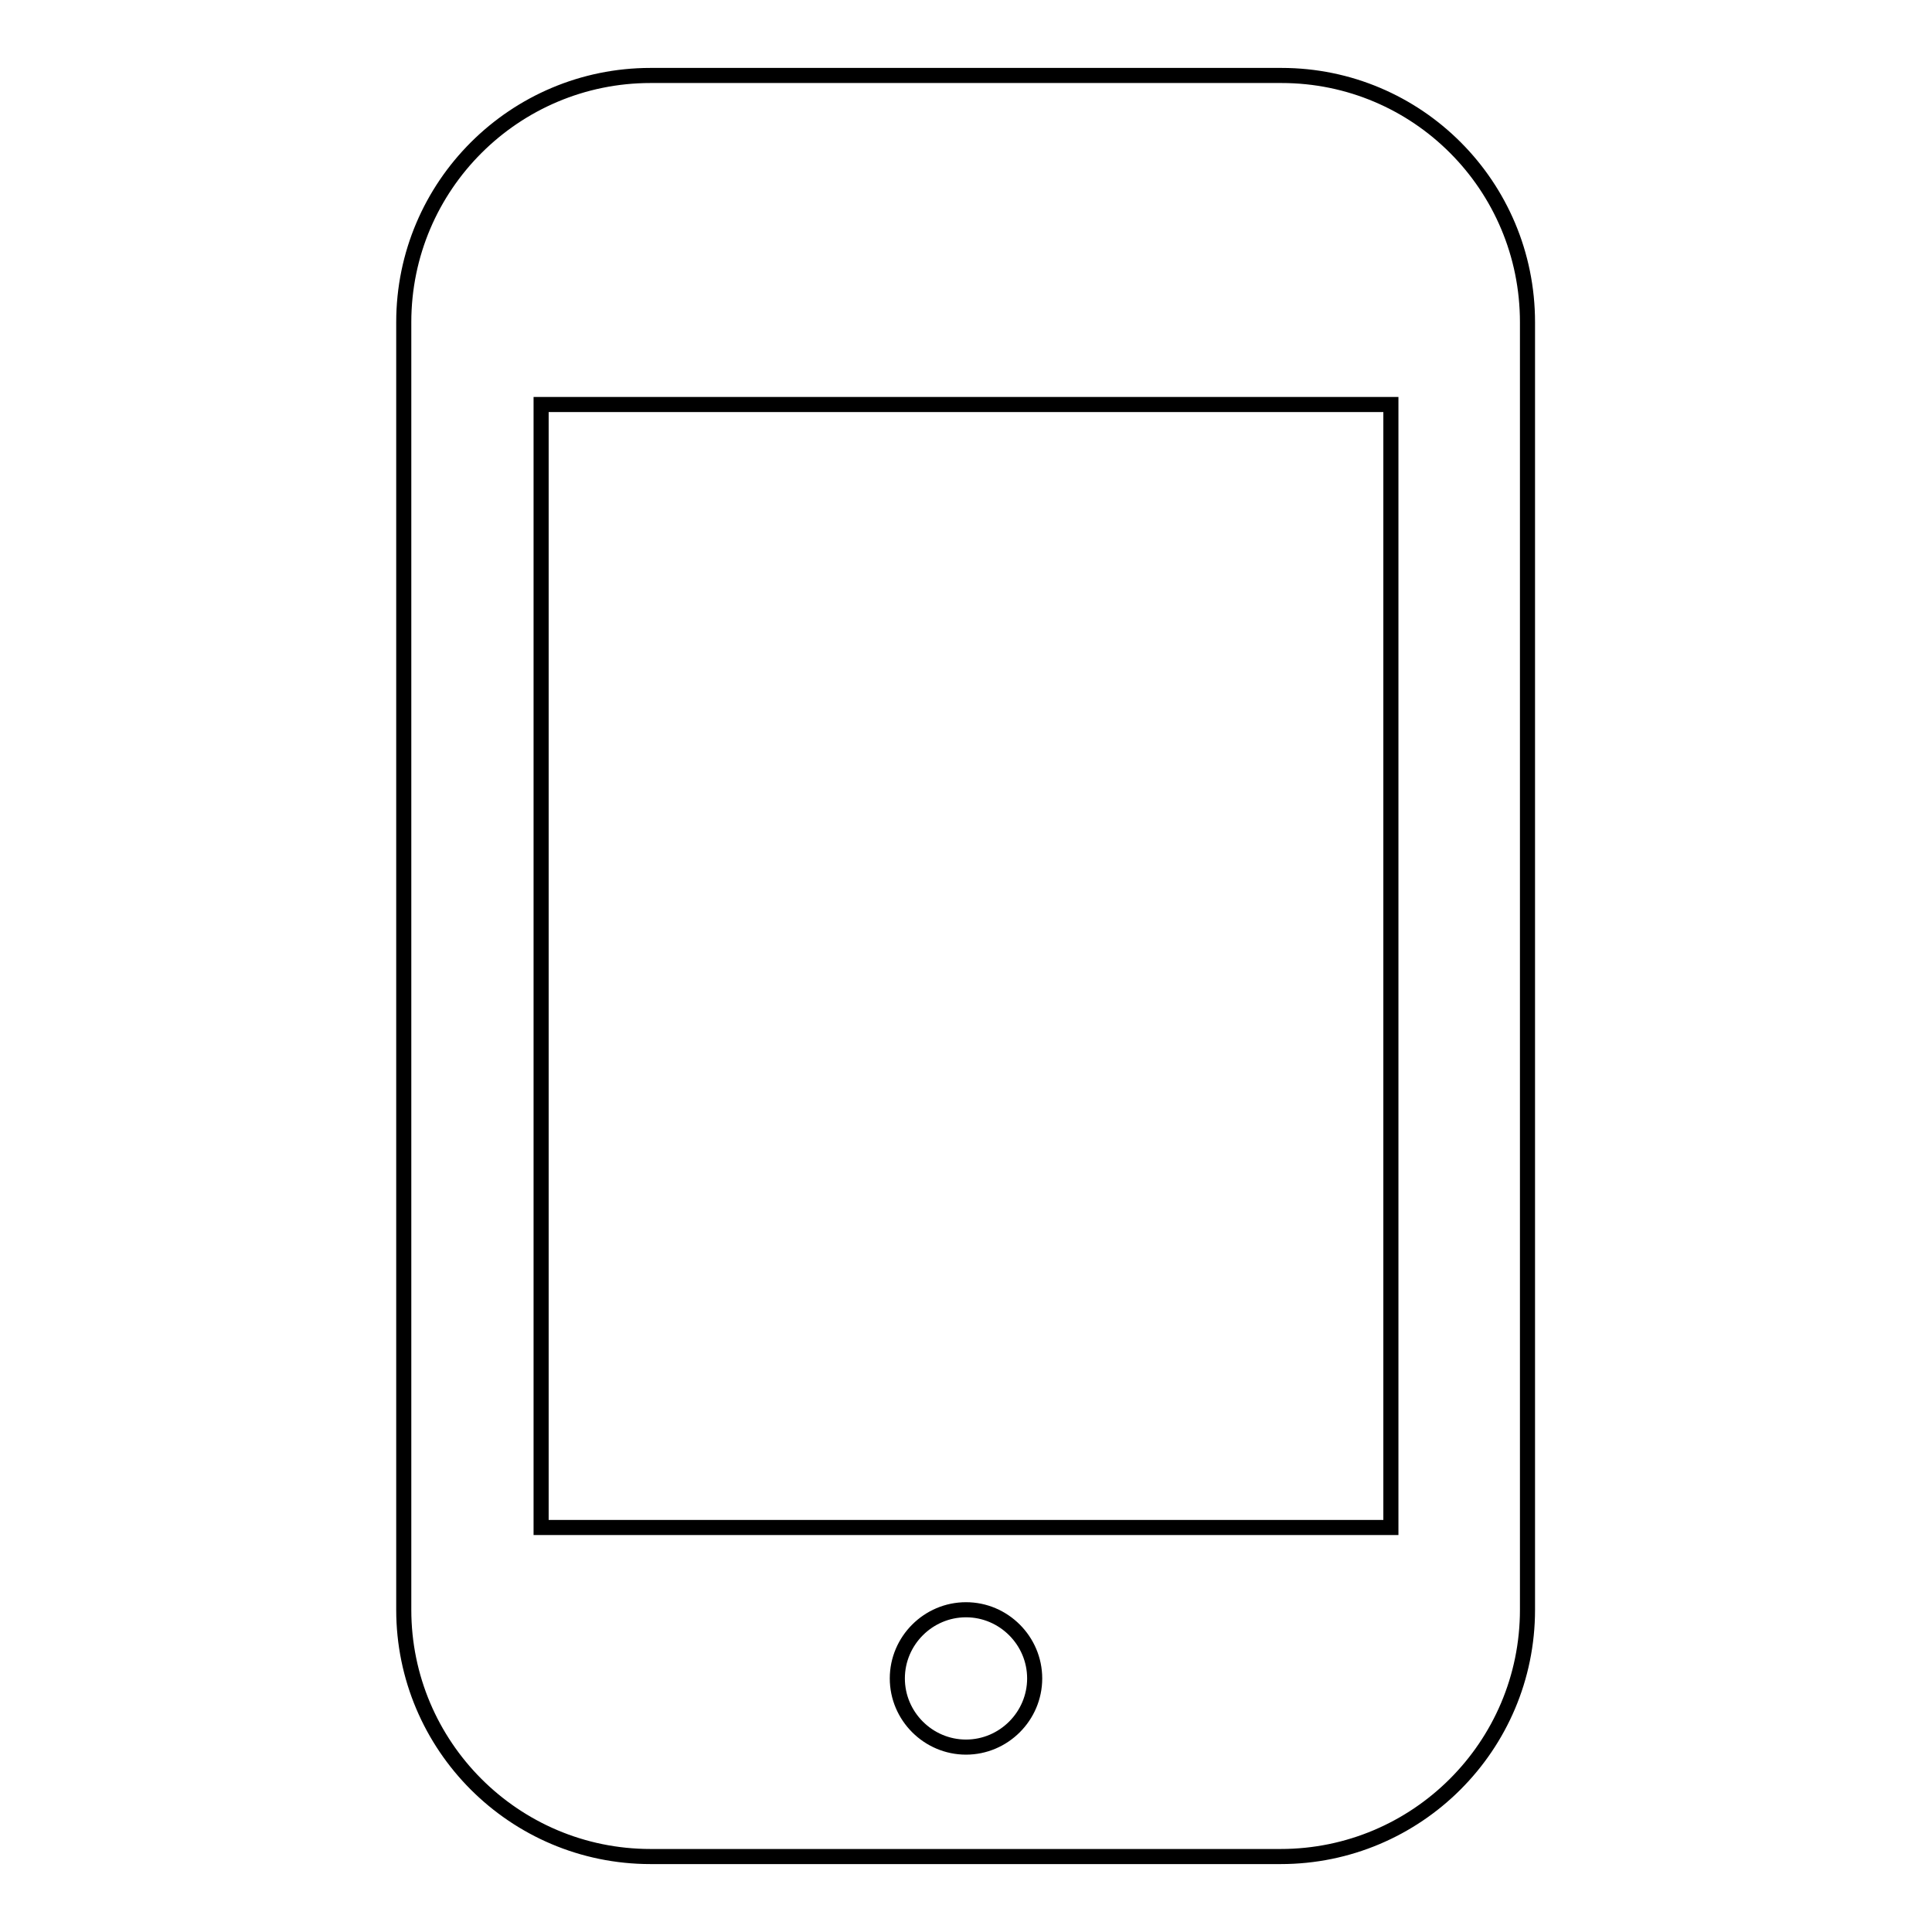
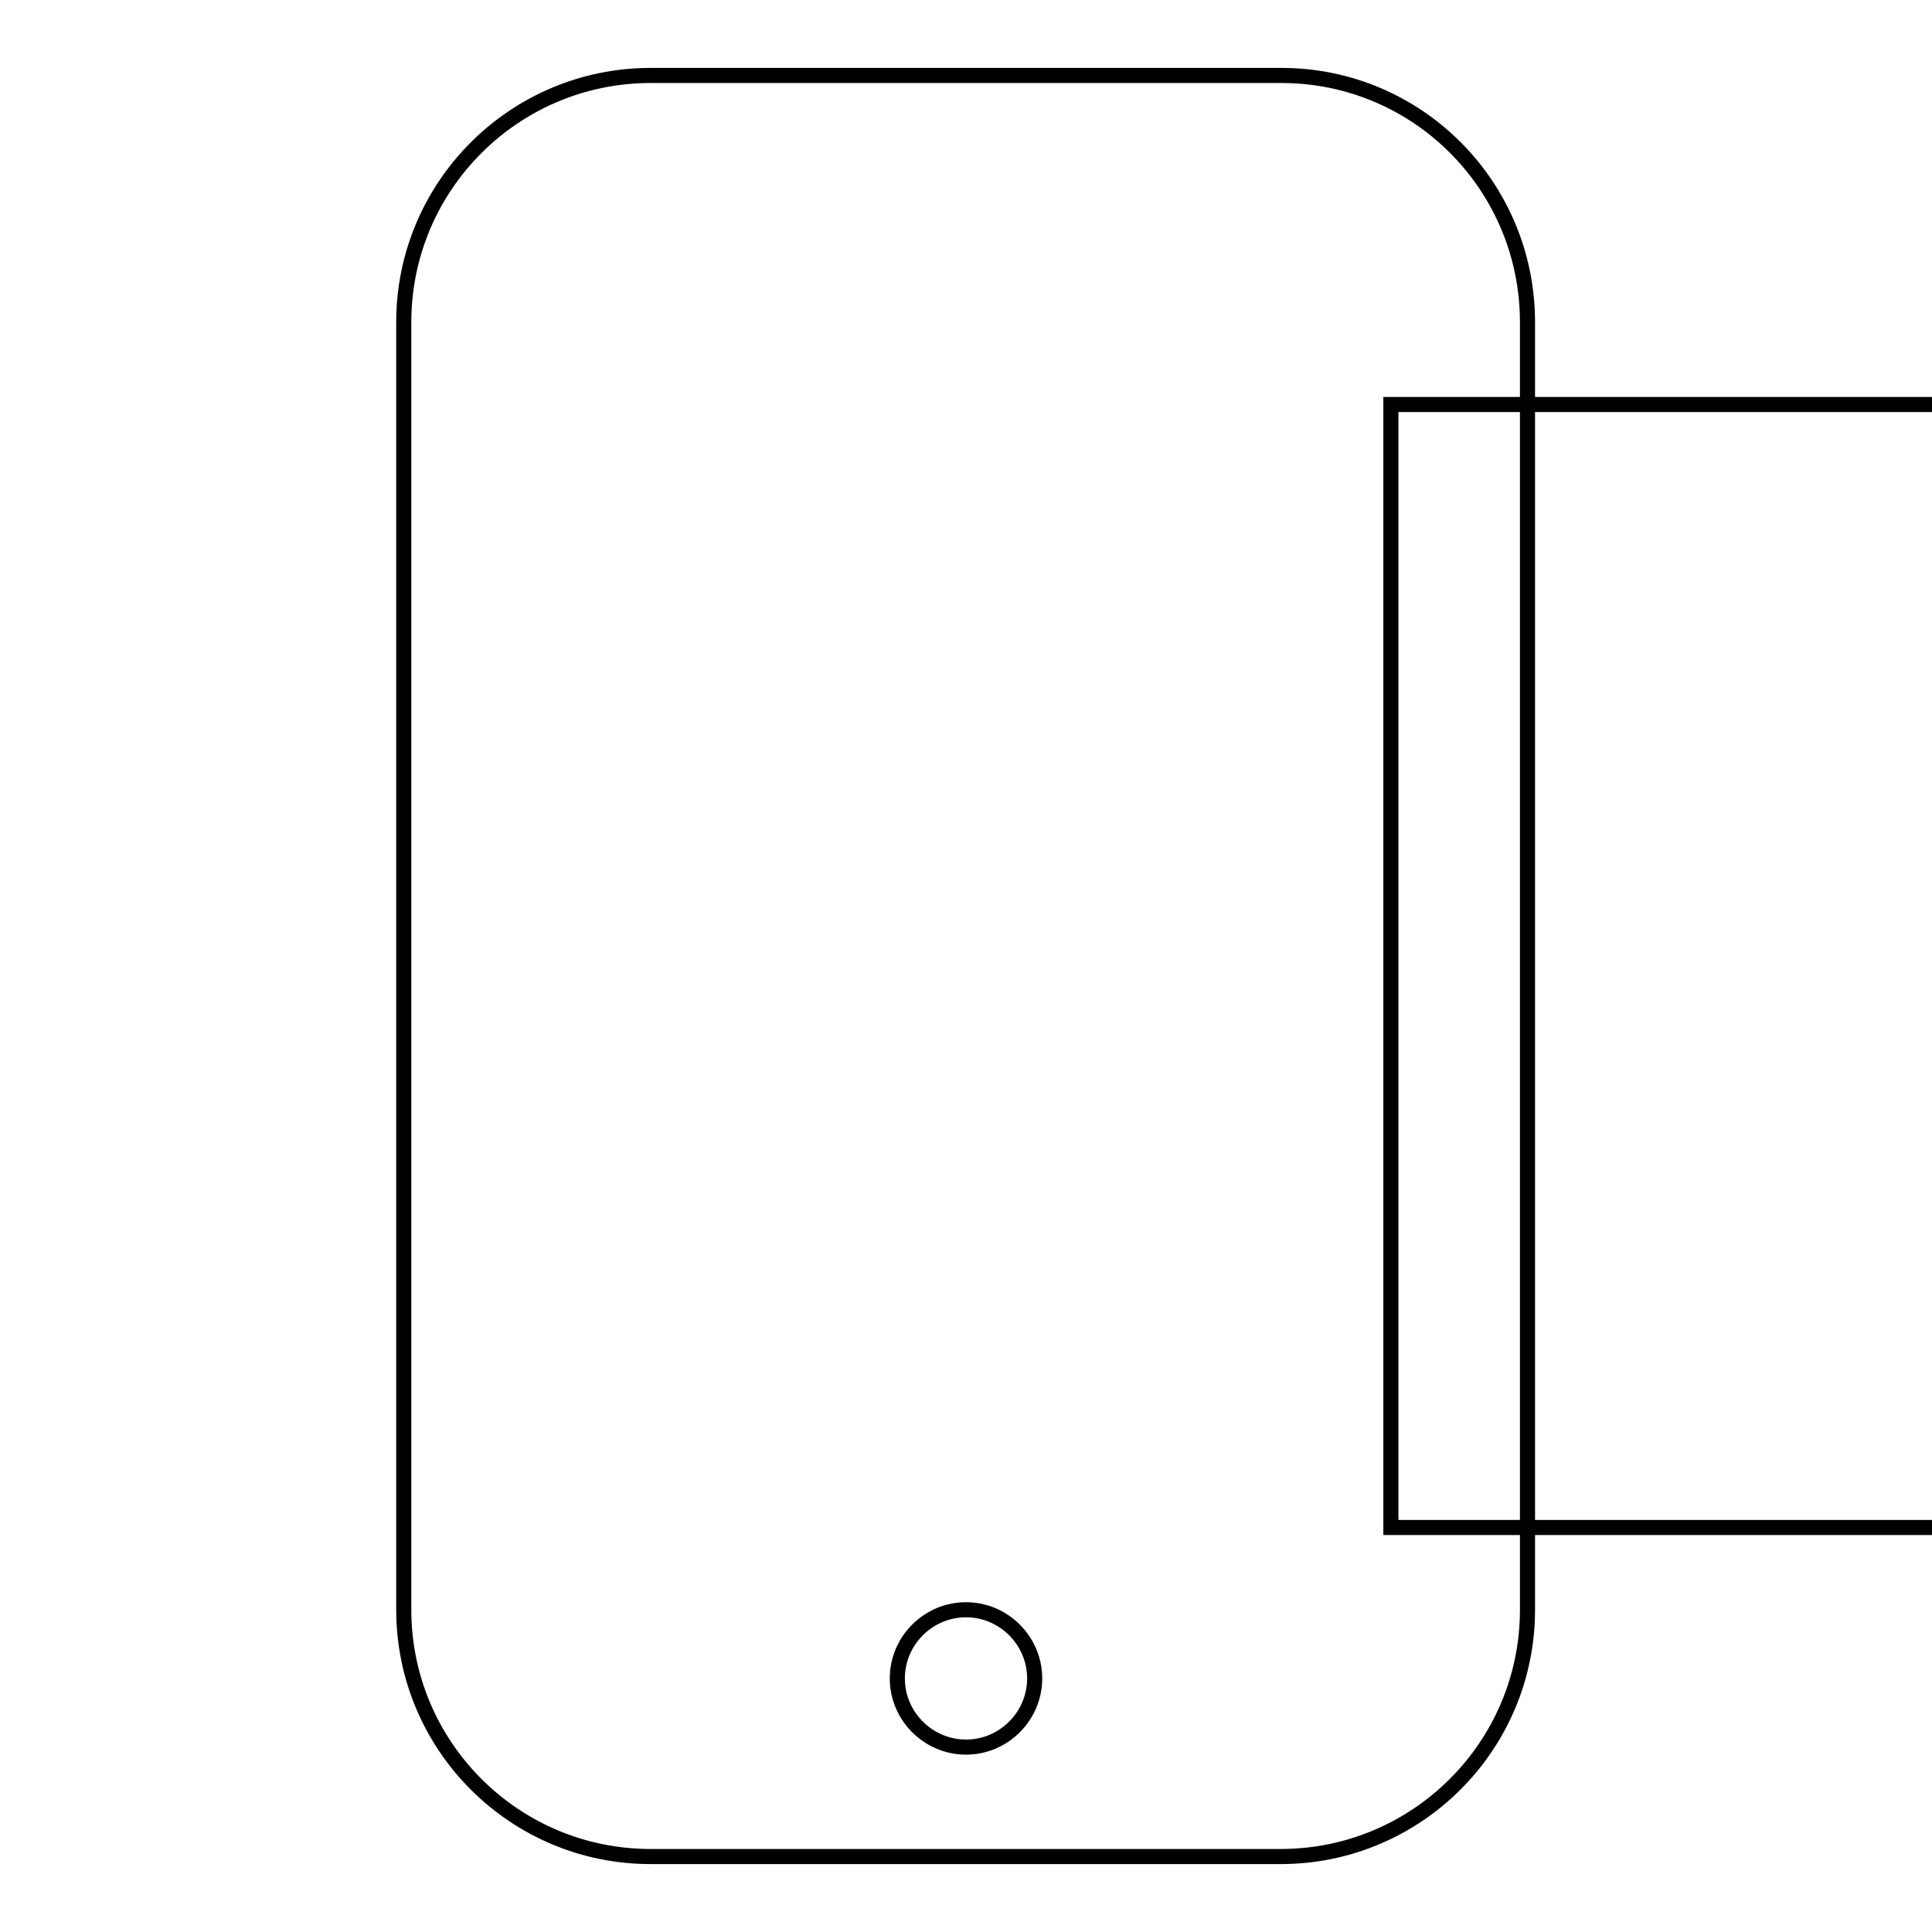
<svg xmlns="http://www.w3.org/2000/svg" version="1.1" x="0px" y="0px" viewBox="0 0 256 256" enable-background="new 0 0 256 256" xml:space="preserve">
  <g>
    <g>
      <g>
-         <path stroke-width="2" fill-opacity="0" stroke="#000000" d="M169.8,10H86.2c-18,0-32.7,14.6-32.7,32.7v170.6c0,18,14.6,32.7,32.7,32.7h83.5c18,0,32.7-14.6,32.7-32.7V42.7C202.4,24.6,187.8,10,169.8,10z M128,231.5c-5,0-9.1-4.1-9.1-9.1c0-5,4.1-9.1,9.1-9.1c5,0,9.1,4.1,9.1,9.1C137.1,227.4,133,231.5,128,231.5z M184.3,202.4H71.7V53.6h112.6V202.4L184.3,202.4z" />
+         <path stroke-width="2" fill-opacity="0" stroke="#000000" d="M169.8,10H86.2c-18,0-32.7,14.6-32.7,32.7v170.6c0,18,14.6,32.7,32.7,32.7h83.5c18,0,32.7-14.6,32.7-32.7V42.7C202.4,24.6,187.8,10,169.8,10z M128,231.5c-5,0-9.1-4.1-9.1-9.1c0-5,4.1-9.1,9.1-9.1c5,0,9.1,4.1,9.1,9.1C137.1,227.4,133,231.5,128,231.5z M184.3,202.4V53.6h112.6V202.4L184.3,202.4z" />
      </g>
      <g />
      <g />
      <g />
      <g />
      <g />
      <g />
      <g />
      <g />
      <g />
      <g />
      <g />
      <g />
      <g />
      <g />
      <g />
    </g>
  </g>
</svg>